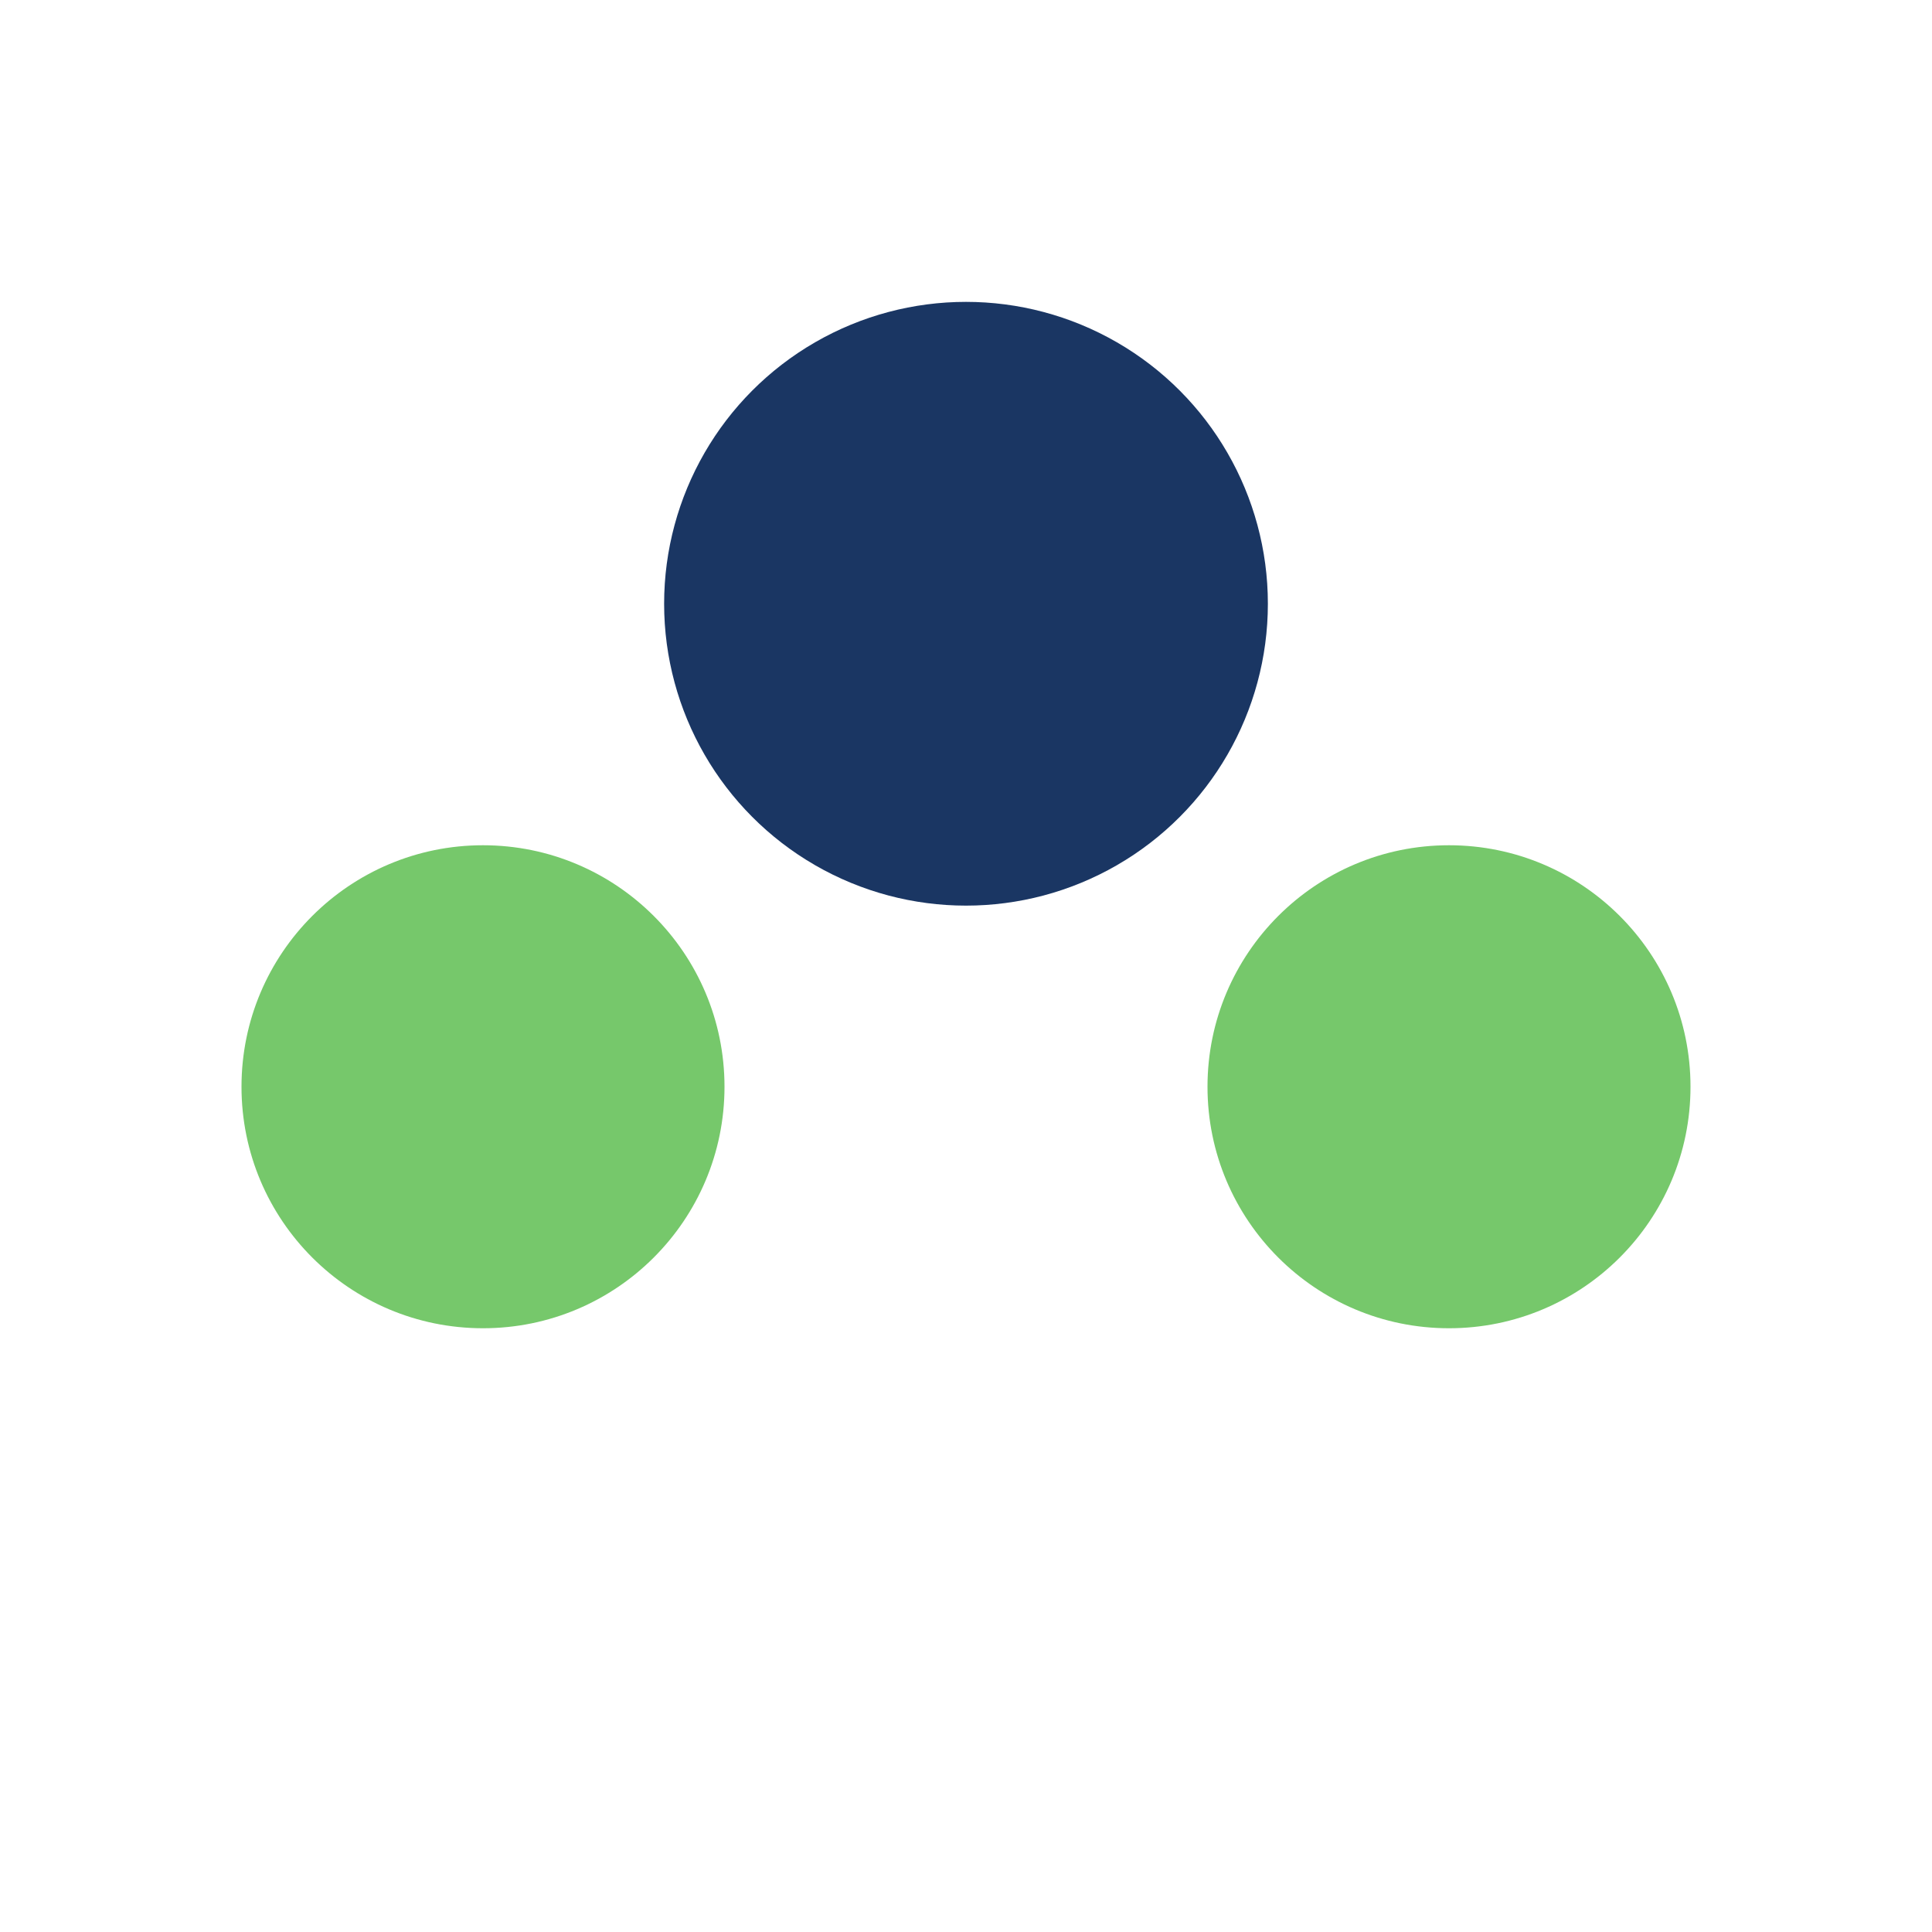
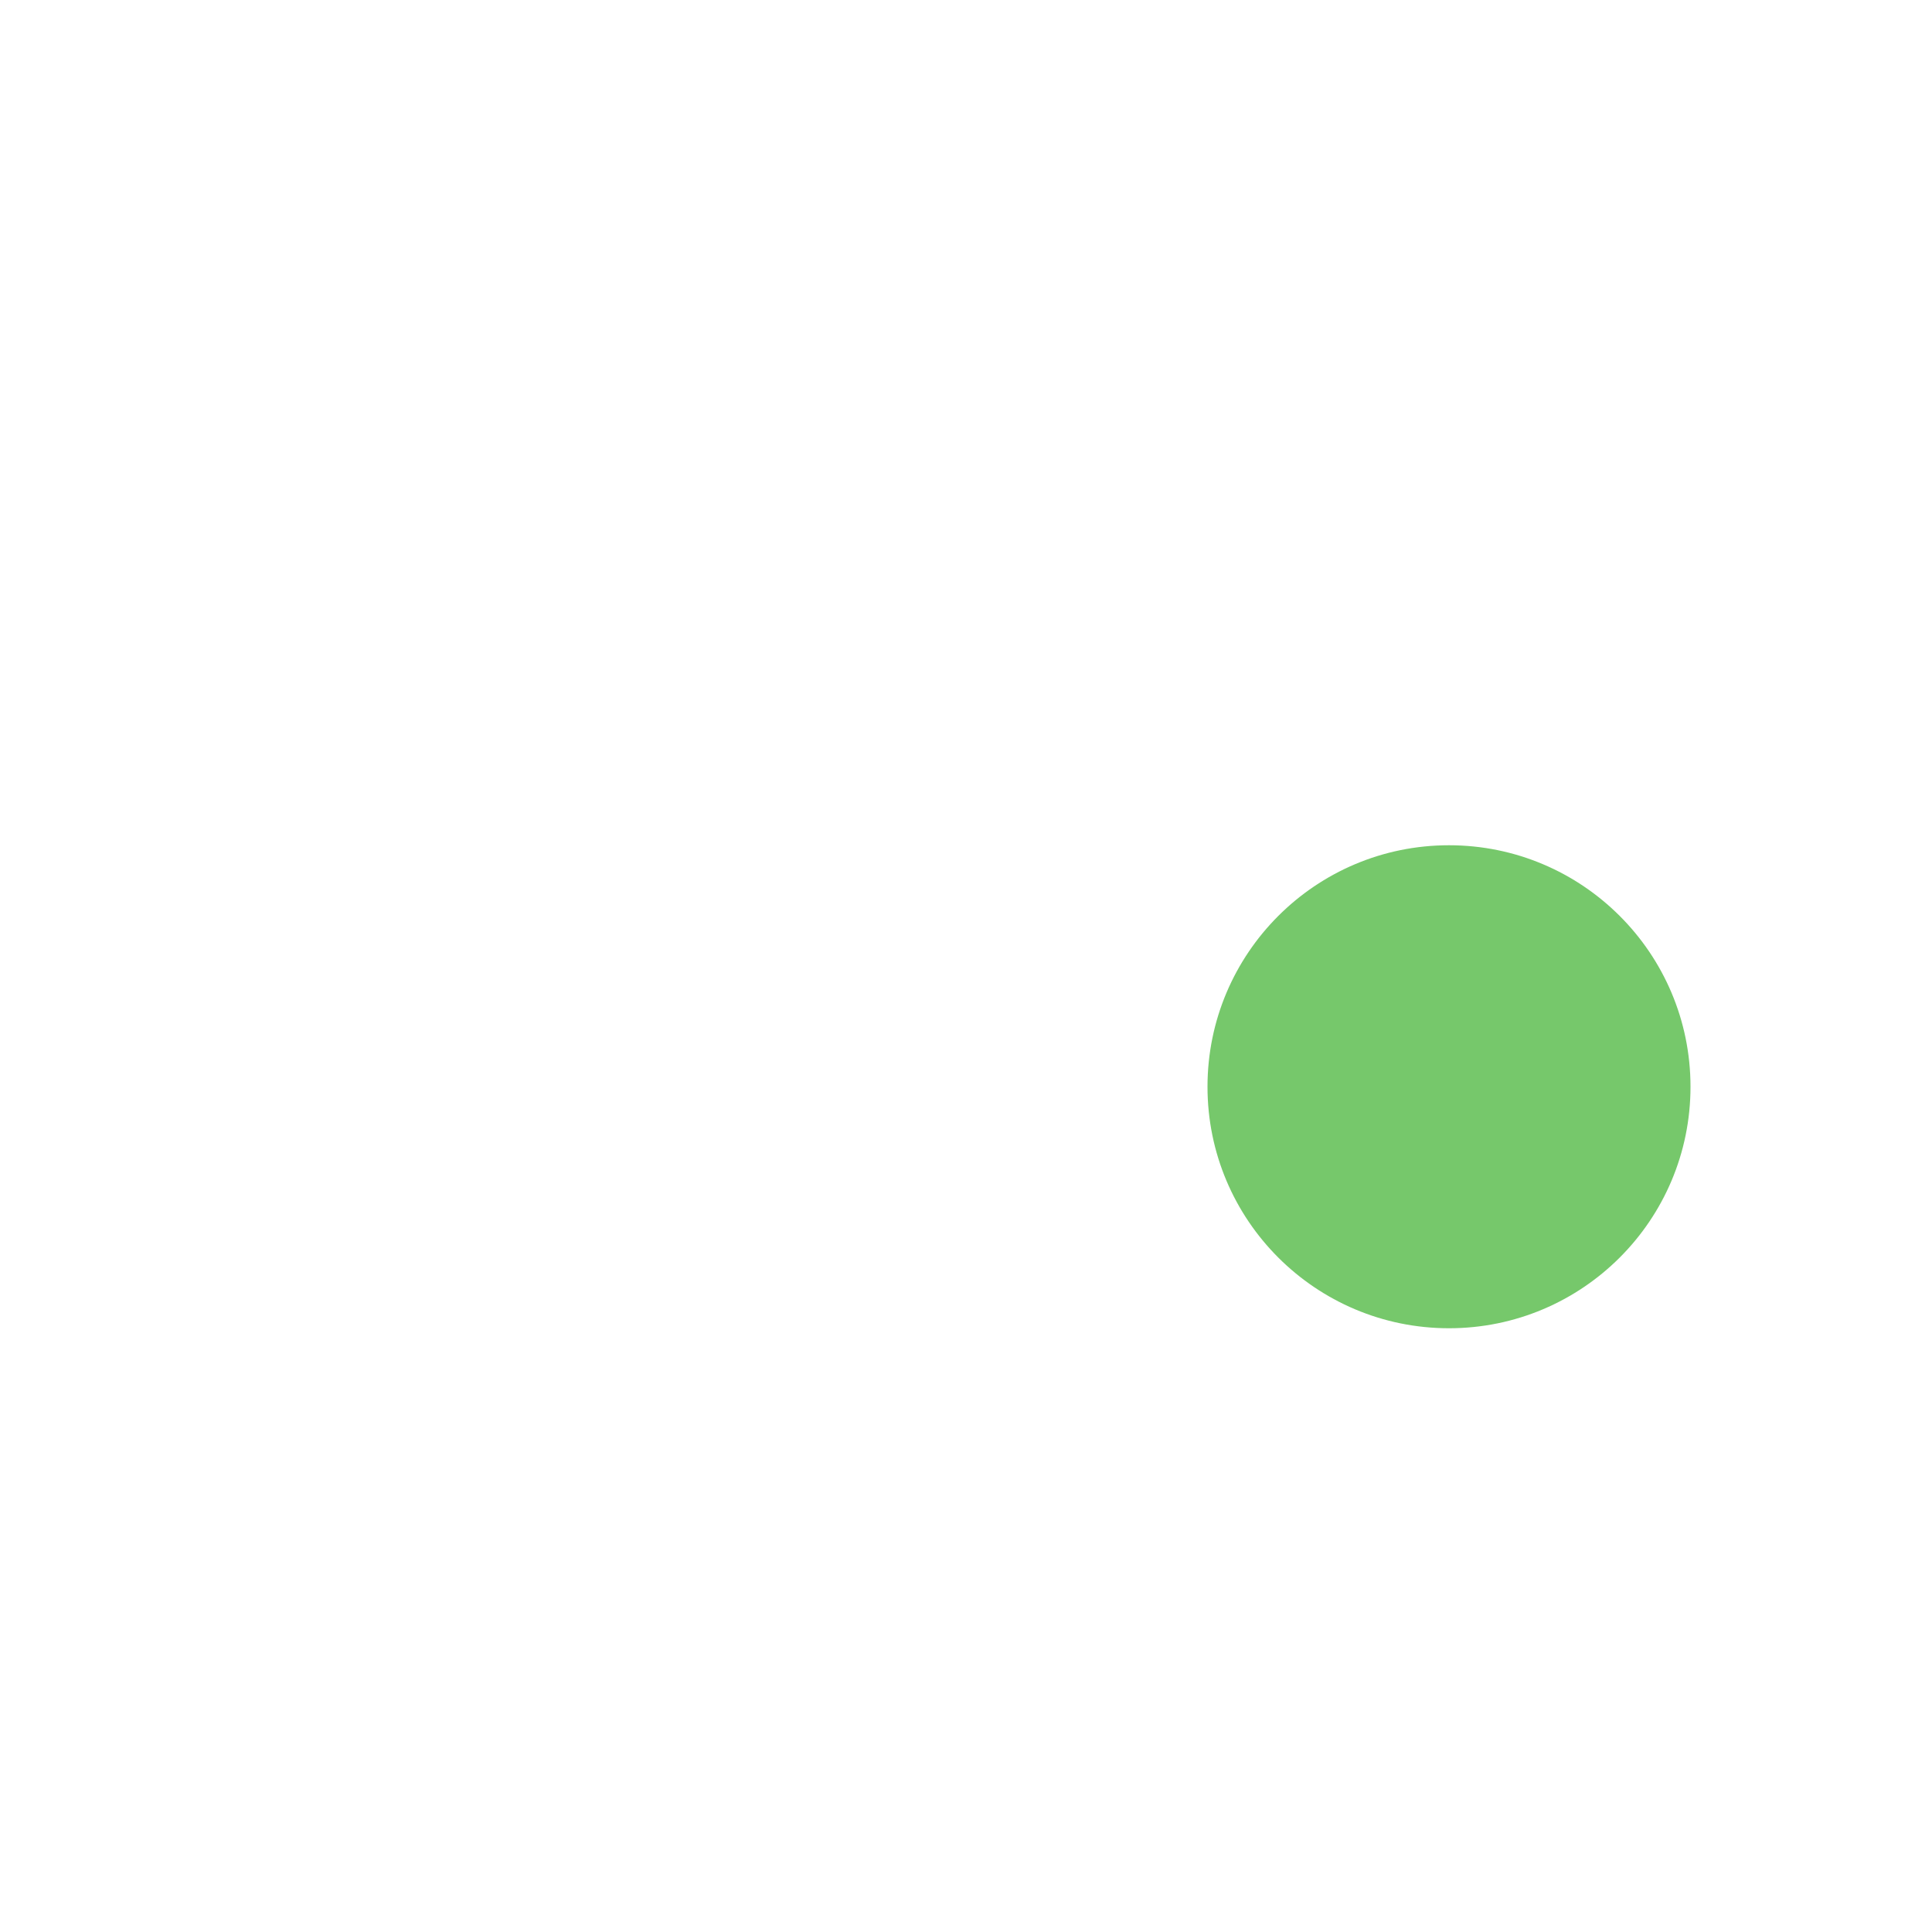
<svg xmlns="http://www.w3.org/2000/svg" width="32" height="32" viewBox="0 0 32 32">
-   <circle cx="8" cy="18" r="4" fill="#76C86B" />
  <circle cx="24" cy="18" r="4" fill="#76C86B" />
-   <circle cx="16" cy="10" r="5" fill="#1A3663" />
</svg>